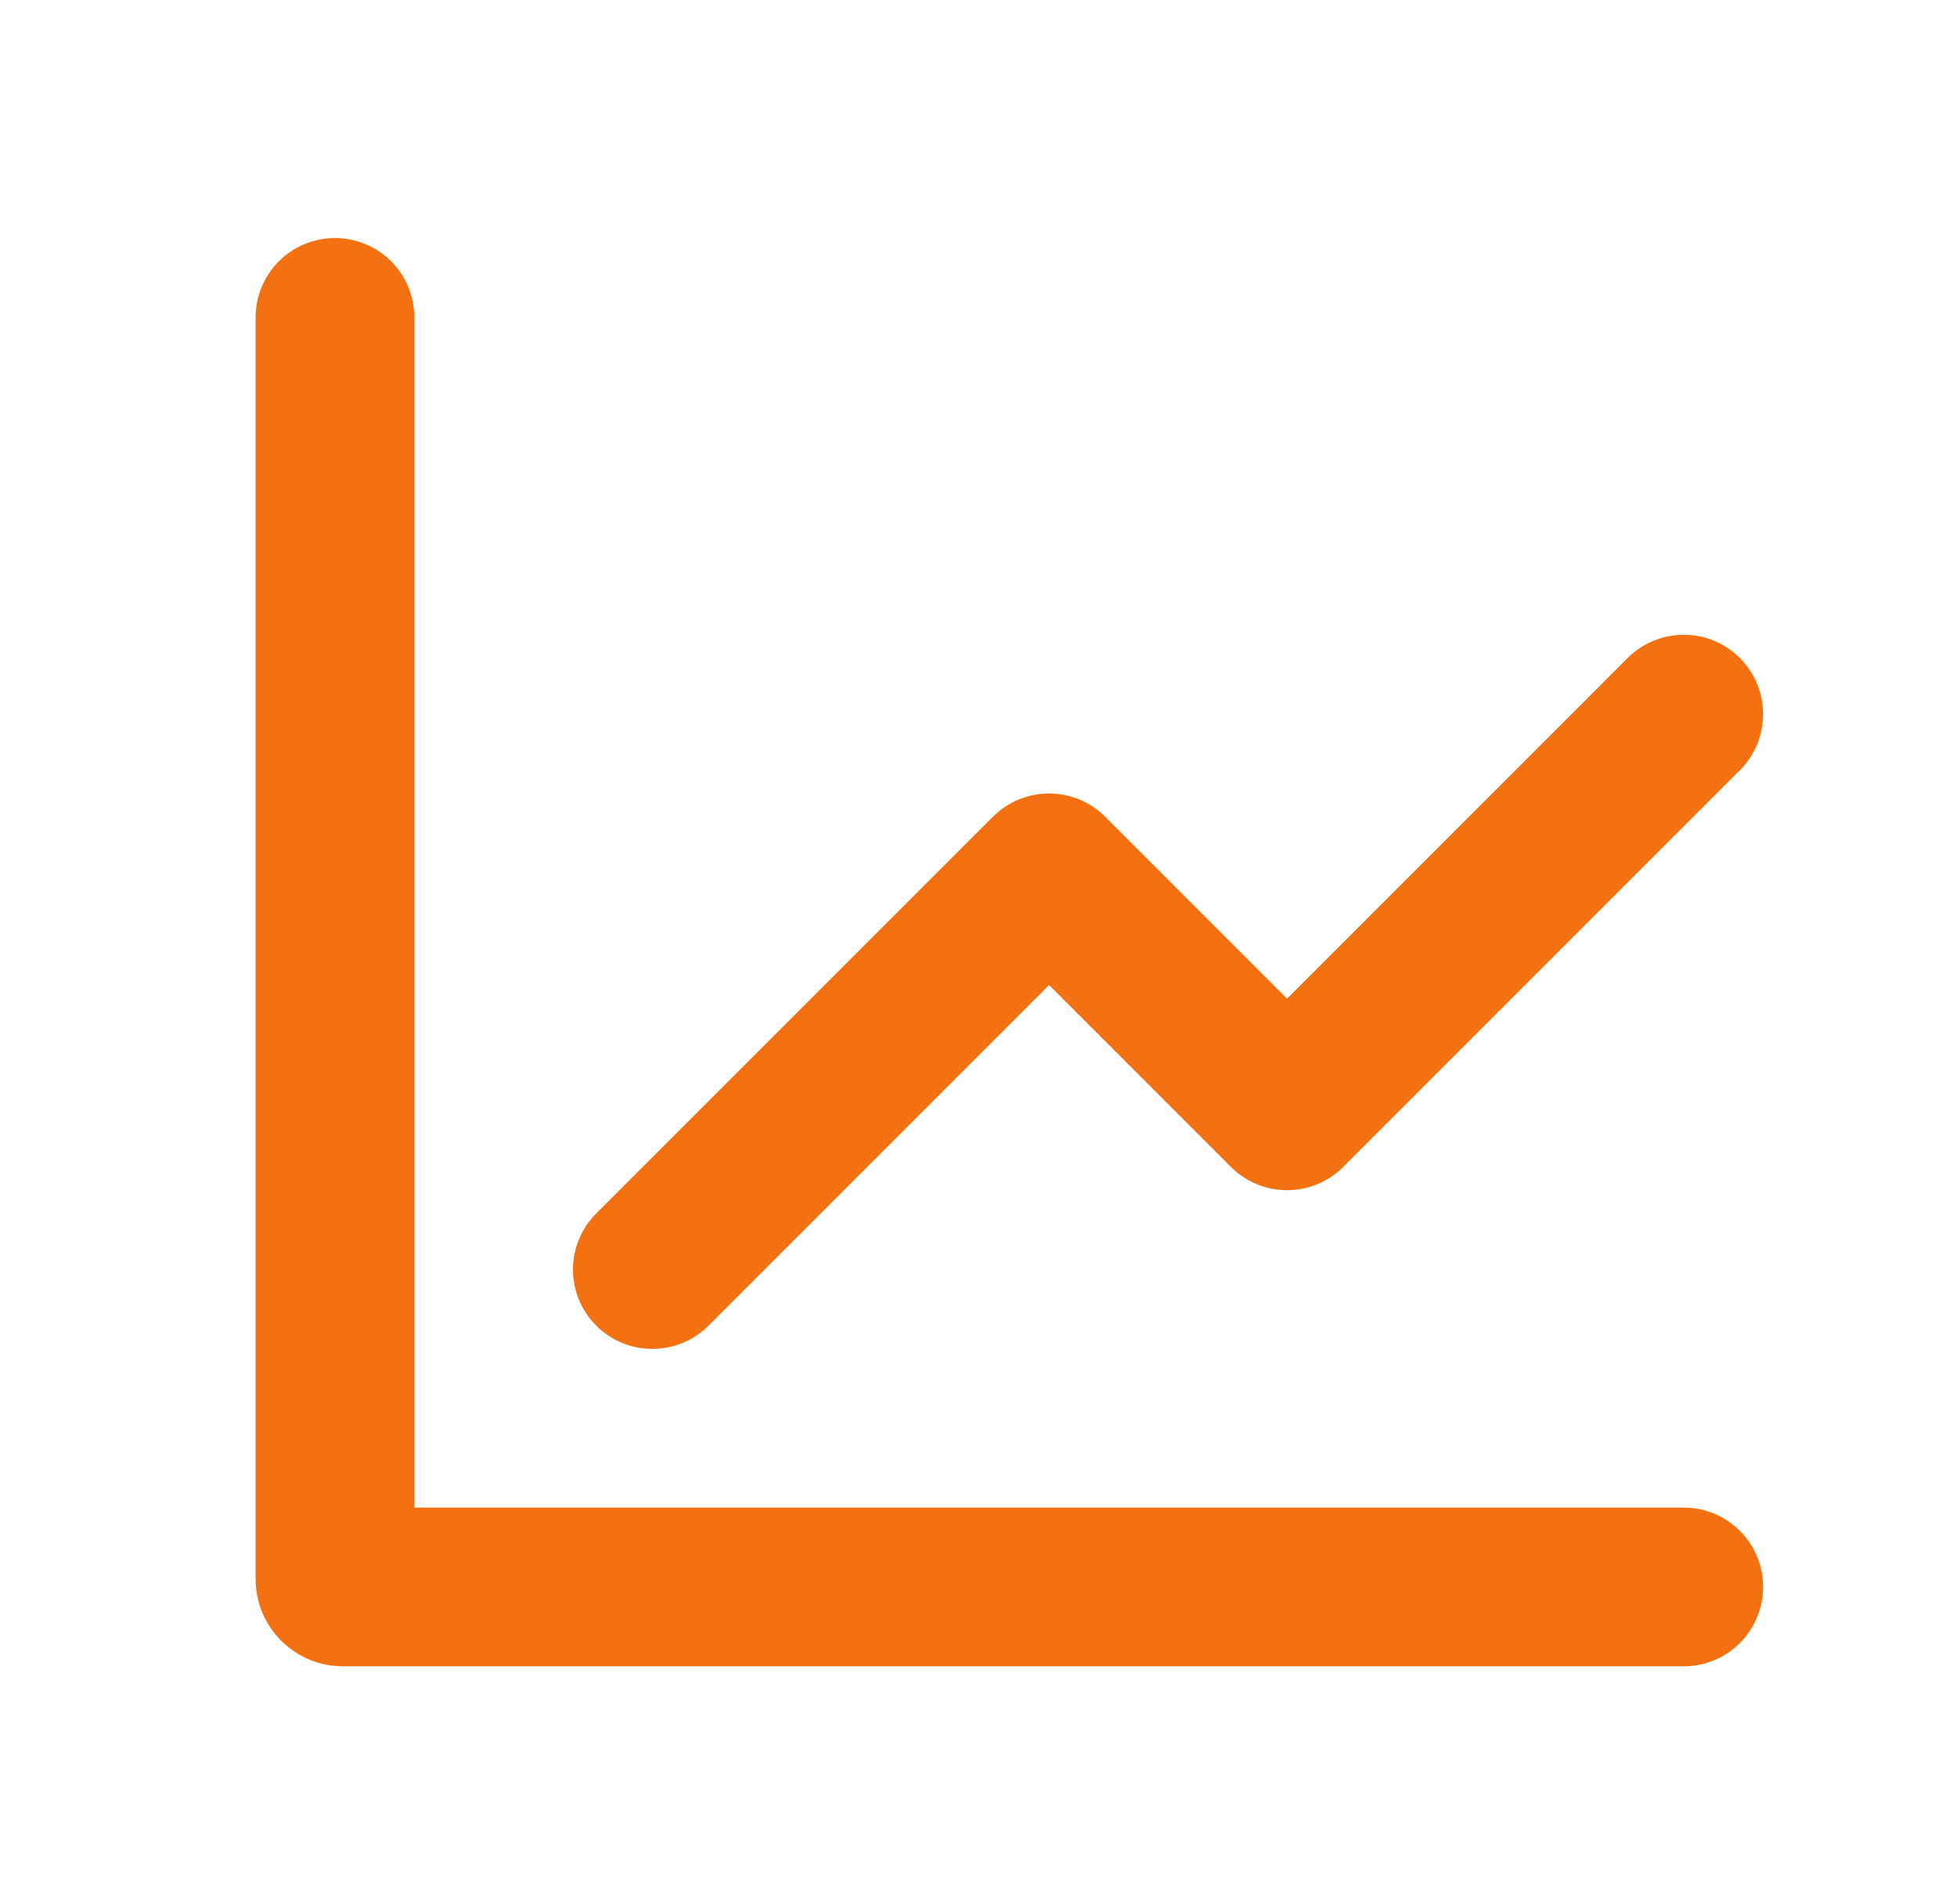
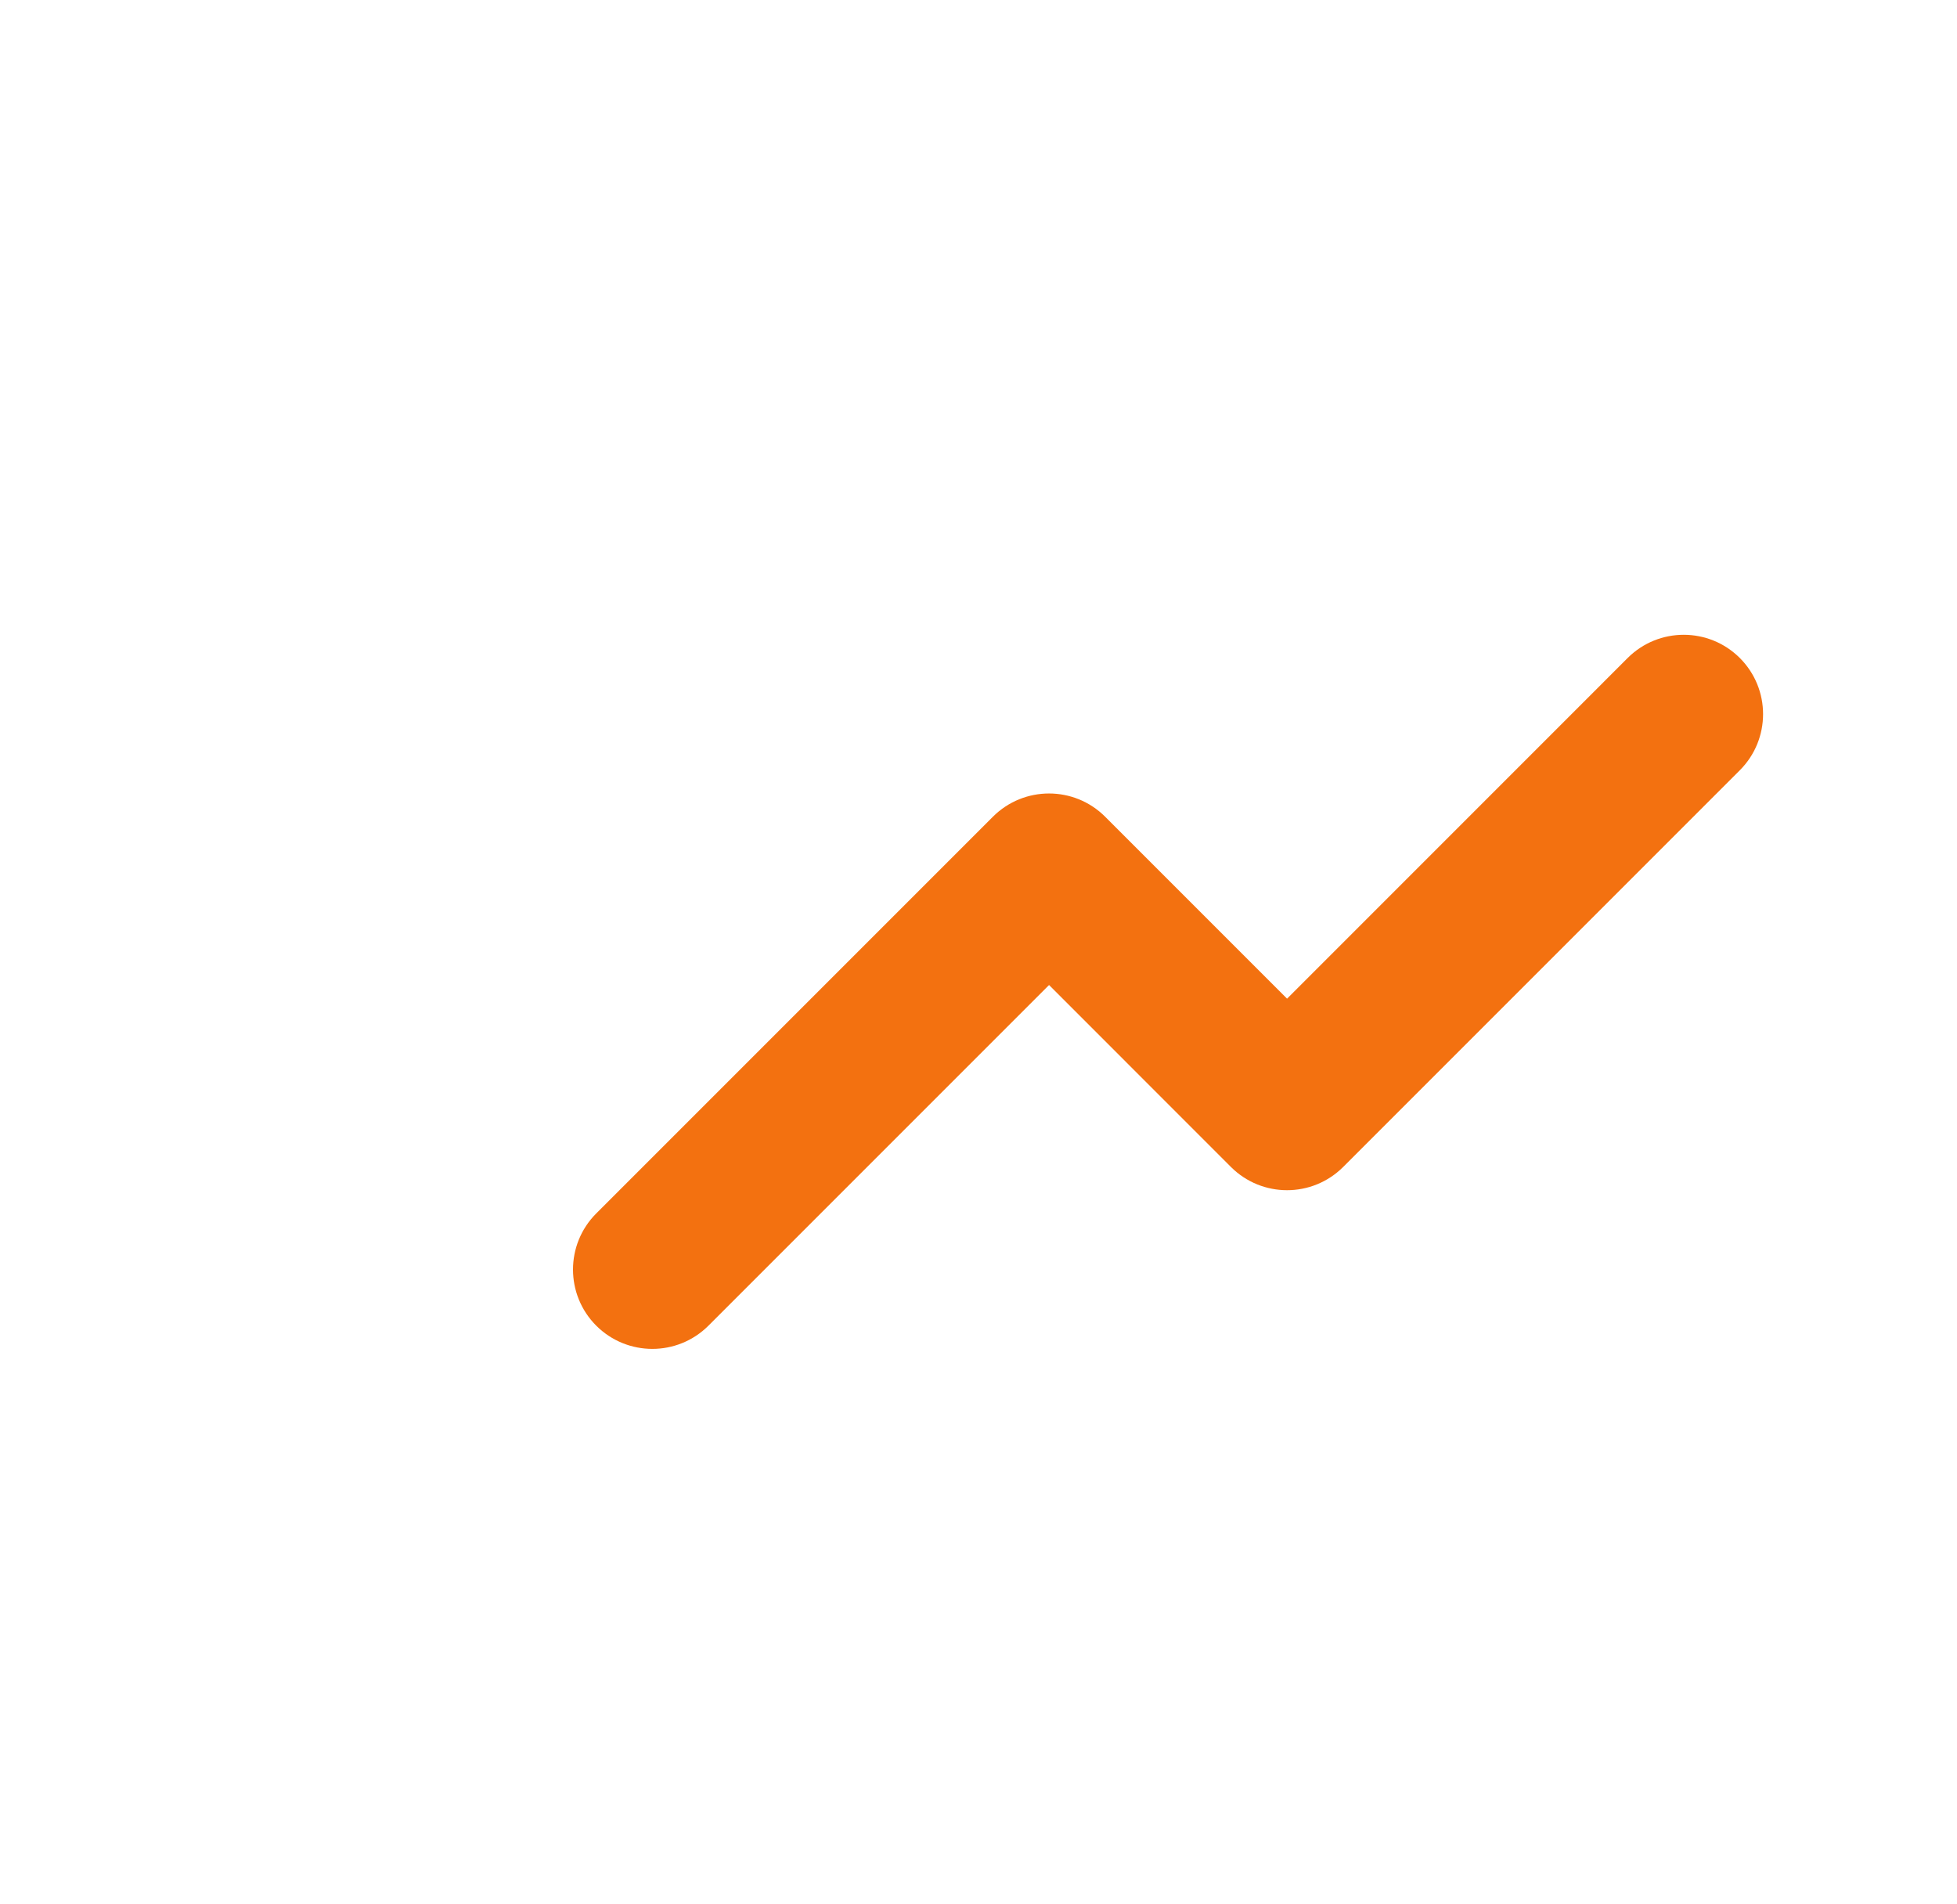
<svg xmlns="http://www.w3.org/2000/svg" width="37" height="36" viewBox="0 0 37 36" fill="none">
-   <path fill-rule="evenodd" clip-rule="evenodd" d="M6.333 4.5C7.162 4.5 7.833 5.172 7.833 6V28.5H31.834C32.662 28.5 33.334 29.172 33.334 30C33.334 30.828 32.662 31.5 31.834 31.5H6.484C5.572 31.5 4.833 30.761 4.833 29.85V6C4.833 5.172 5.505 4.5 6.333 4.5Z" fill="#F37110" />
  <path fill-rule="evenodd" clip-rule="evenodd" d="M32.894 12.439C32.308 11.854 31.359 11.854 30.773 12.439L24.334 18.879L20.894 15.439C20.308 14.854 19.359 14.854 18.773 15.439L11.273 22.939C10.687 23.525 10.687 24.475 11.273 25.061C11.859 25.646 12.808 25.646 13.394 25.061L19.834 18.621L23.273 22.061C23.859 22.646 24.808 22.646 25.394 22.061L32.894 14.561C33.48 13.975 33.48 13.025 32.894 12.439Z" fill="#F37110" />
</svg>